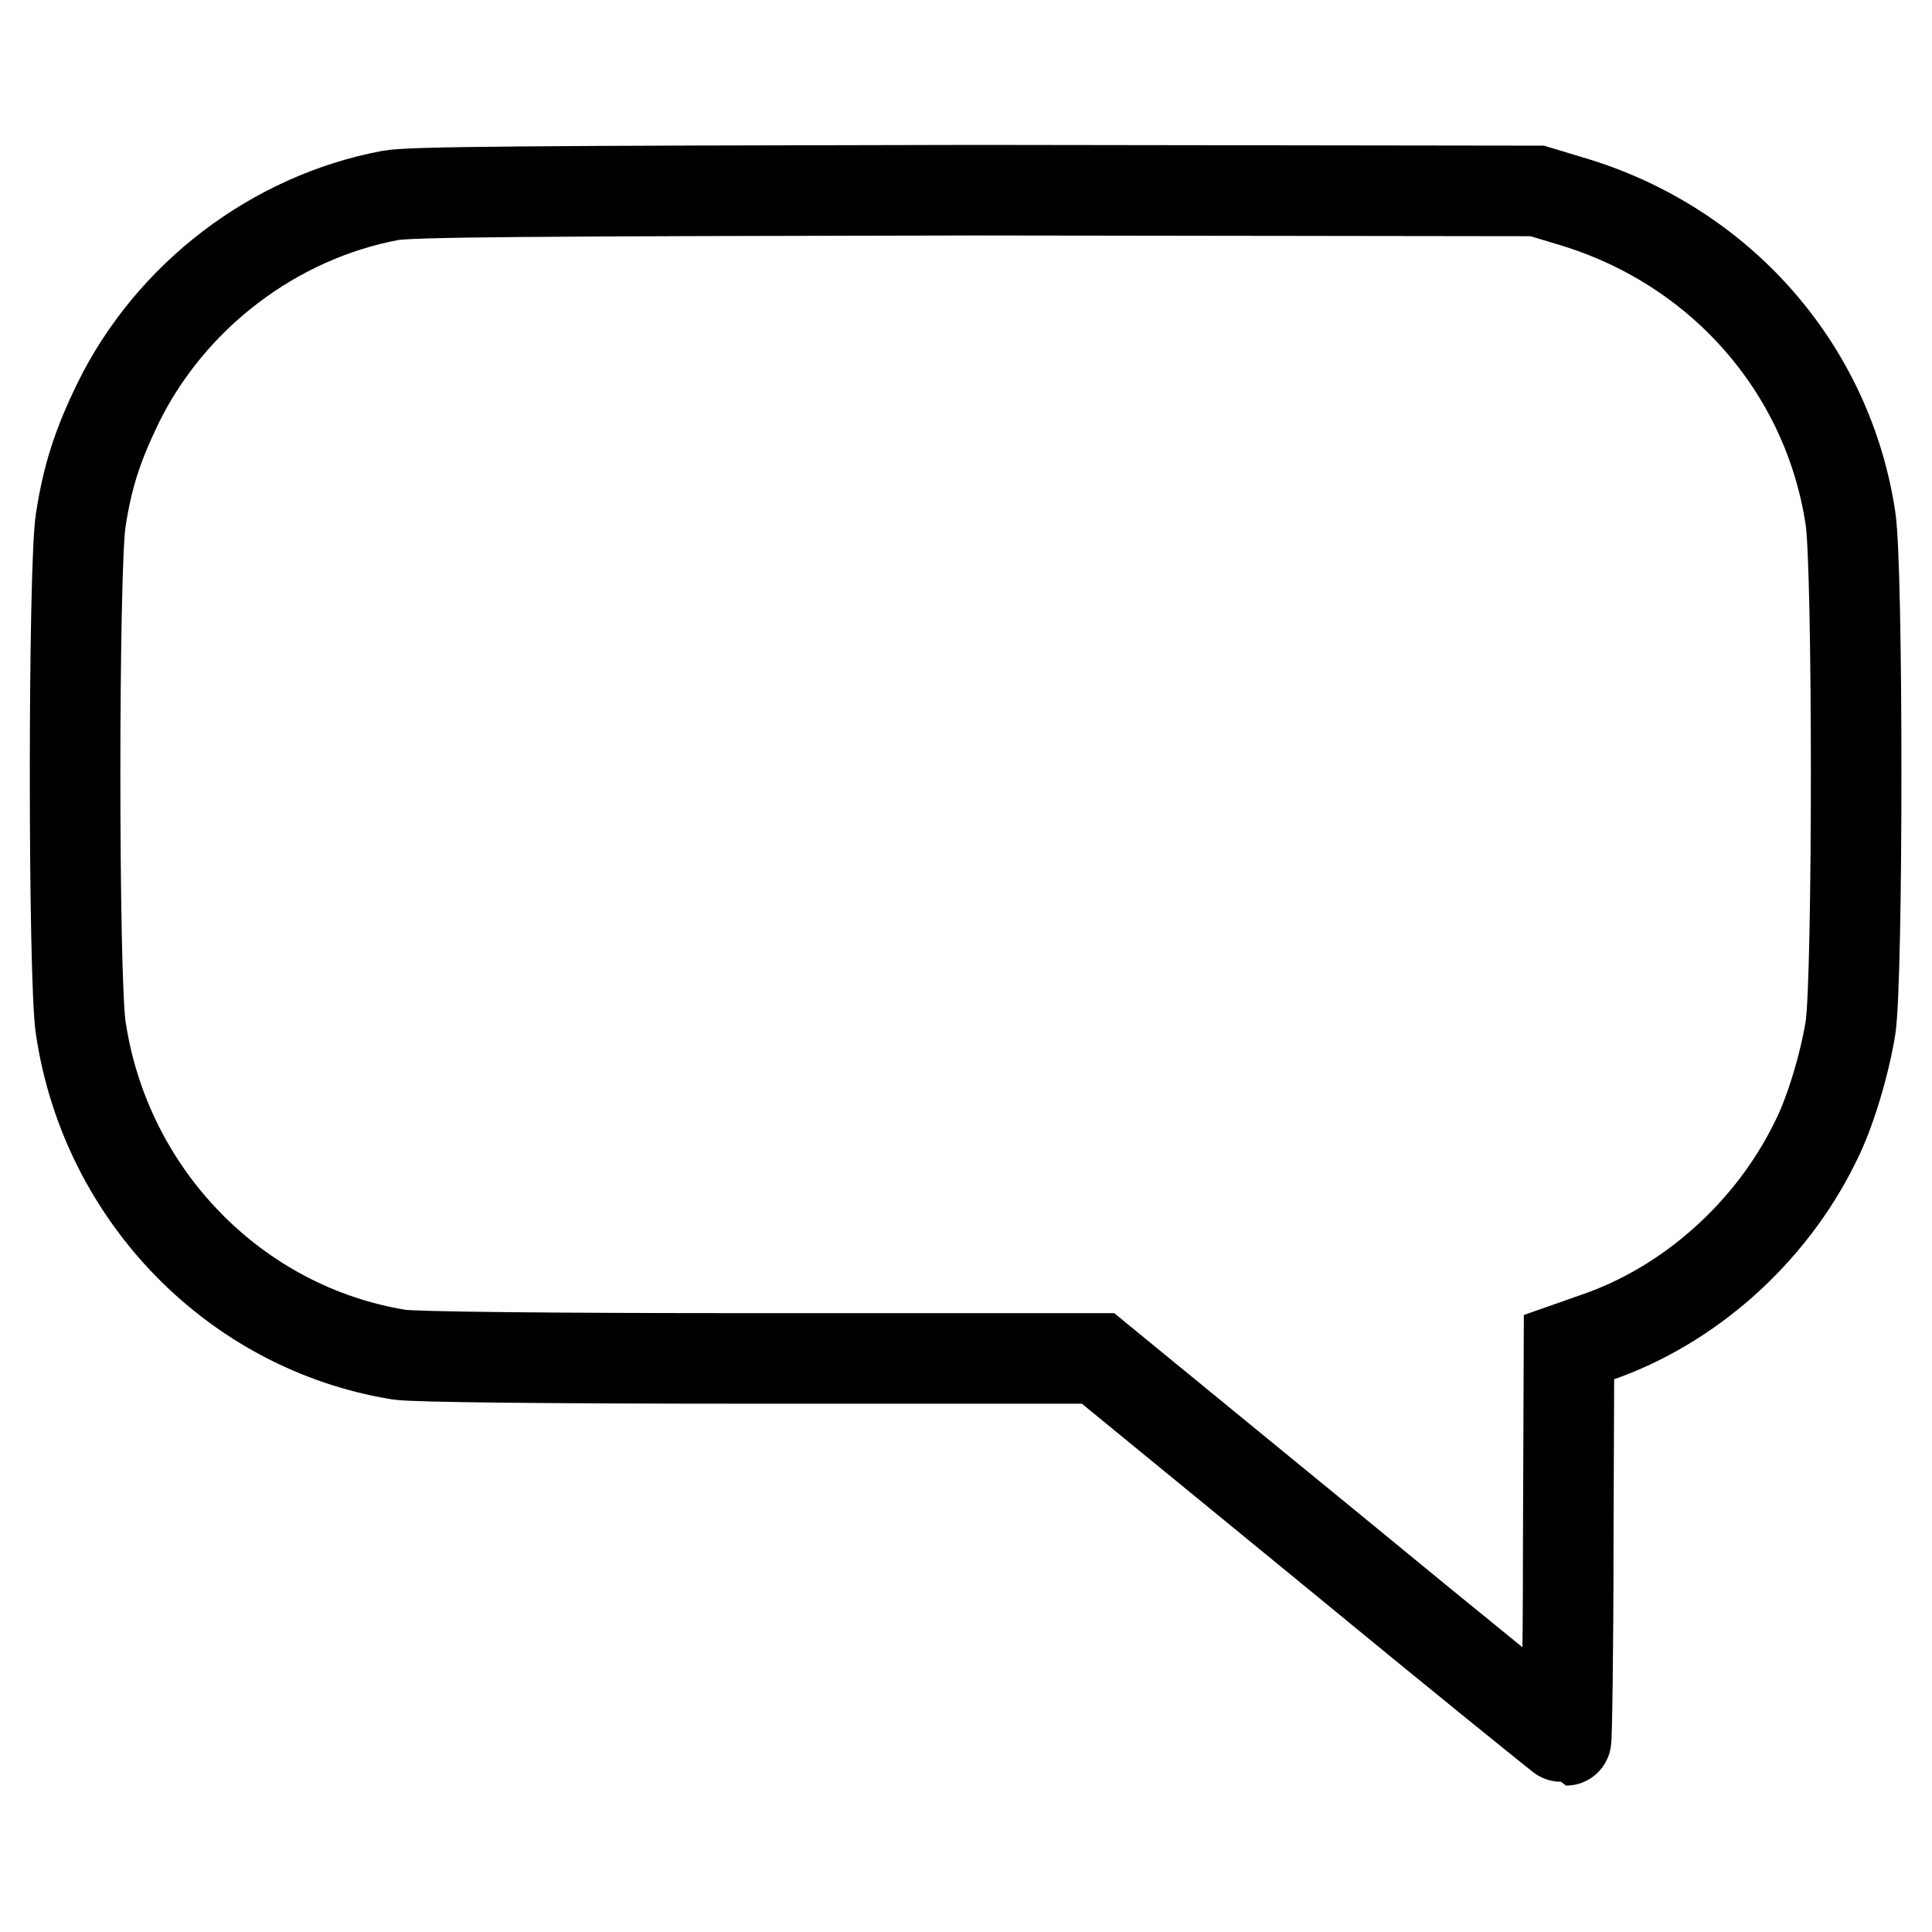
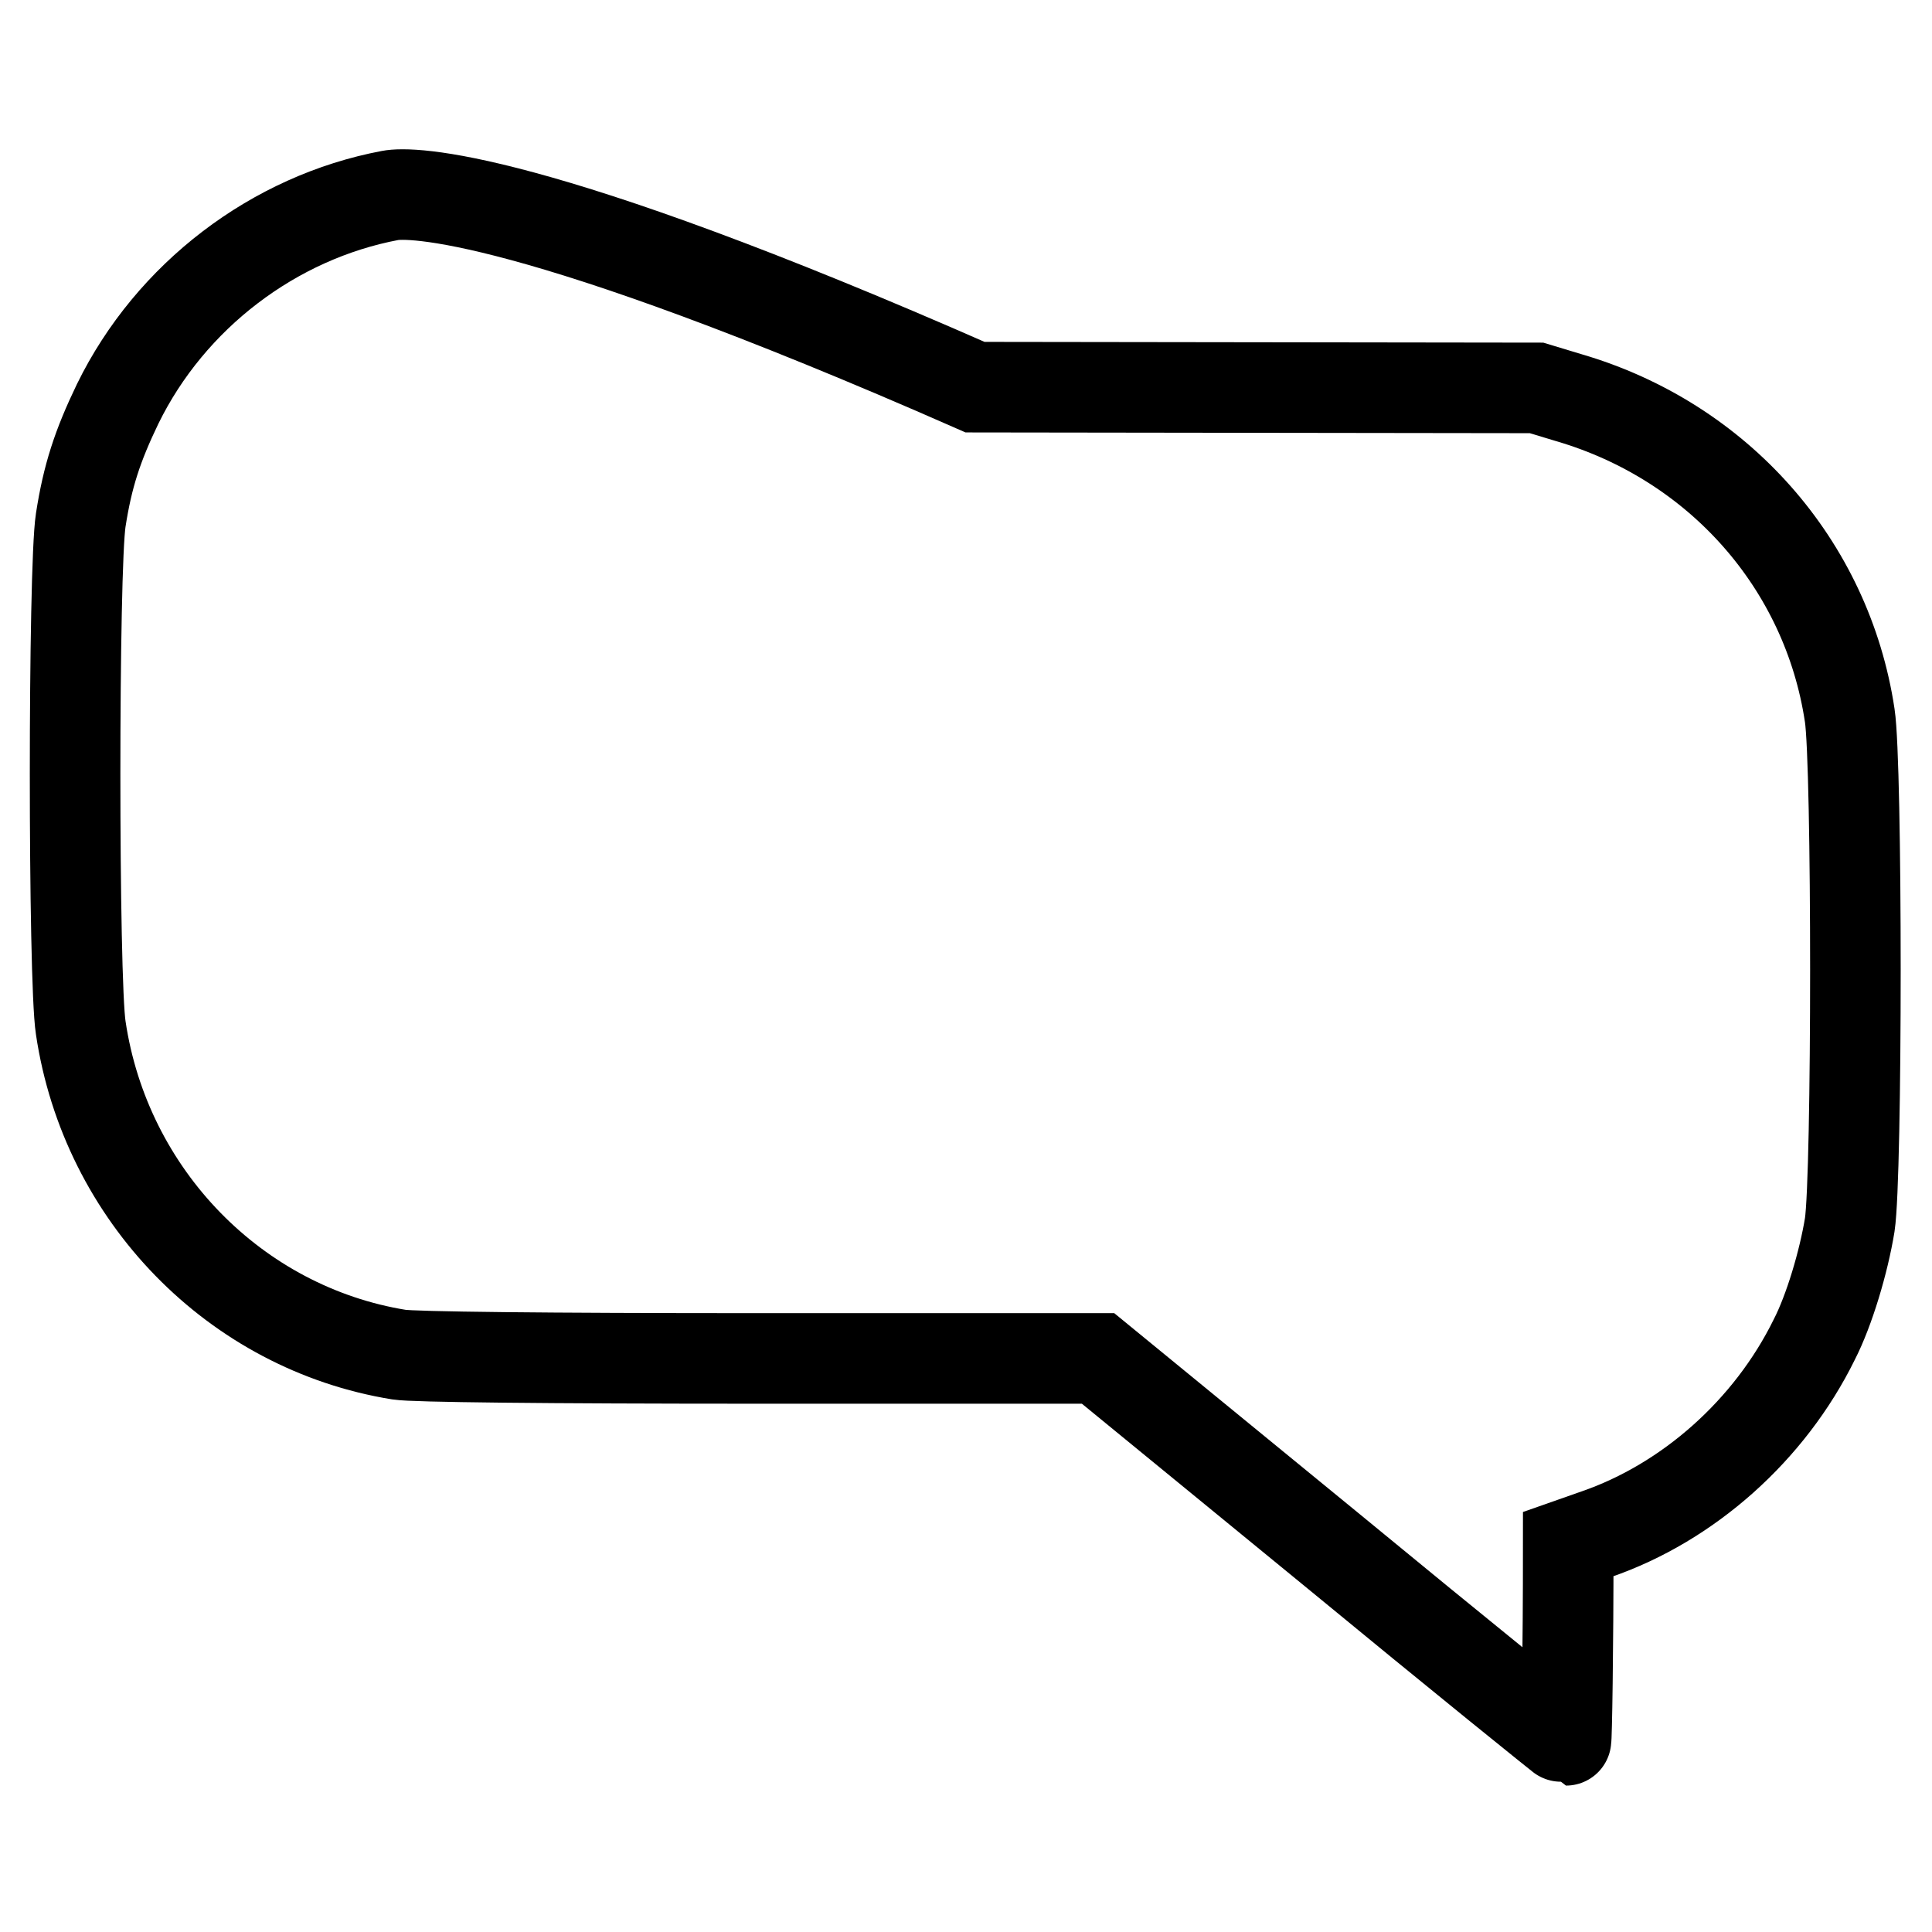
<svg xmlns="http://www.w3.org/2000/svg" version="1.1" x="0px" y="0px" viewBox="0 0 256 256" enable-background="new 0 0 256 256" xml:space="preserve">
  <g>
    <g>
      <g>
-         <path stroke-width="12" fill-opacity="0" stroke="#000000" d="M51.7,25.9c-15.4,2.9-29.1,13.3-36.1,27.6c-2.7,5.6-4,9.6-4.9,15.4c-1,6.4-1,60.9,0,67.3c3.3,22.2,20.5,39.8,42.2,43.3c1.9,0.3,19,0.5,47.8,0.5h44.8l30.9,25.3c17,14,31,25.3,31.1,25.3c0.1,0,0.3-11.7,0.3-26l0.1-26.1l3.7-1.3c12.2-4.2,23-13.8,28.9-25.8c2-3.9,3.9-10.3,4.7-15.2c1-6.6,1-61,0-67.5c-3-20-17.4-36.3-37.2-42.1l-4.3-1.3l-74.4-0.1C70.1,25.3,54.3,25.4,51.7,25.9z" />
+         <path stroke-width="12" fill-opacity="0" stroke="#000000" d="M51.7,25.9c-15.4,2.9-29.1,13.3-36.1,27.6c-2.7,5.6-4,9.6-4.9,15.4c-1,6.4-1,60.9,0,67.3c3.3,22.2,20.5,39.8,42.2,43.3c1.9,0.3,19,0.5,47.8,0.5h44.8l30.9,25.3c17,14,31,25.3,31.1,25.3c0.1,0,0.3-11.7,0.3-26l3.7-1.3c12.2-4.2,23-13.8,28.9-25.8c2-3.9,3.9-10.3,4.7-15.2c1-6.6,1-61,0-67.5c-3-20-17.4-36.3-37.2-42.1l-4.3-1.3l-74.4-0.1C70.1,25.3,54.3,25.4,51.7,25.9z" />
      </g>
    </g>
  </g>
</svg>